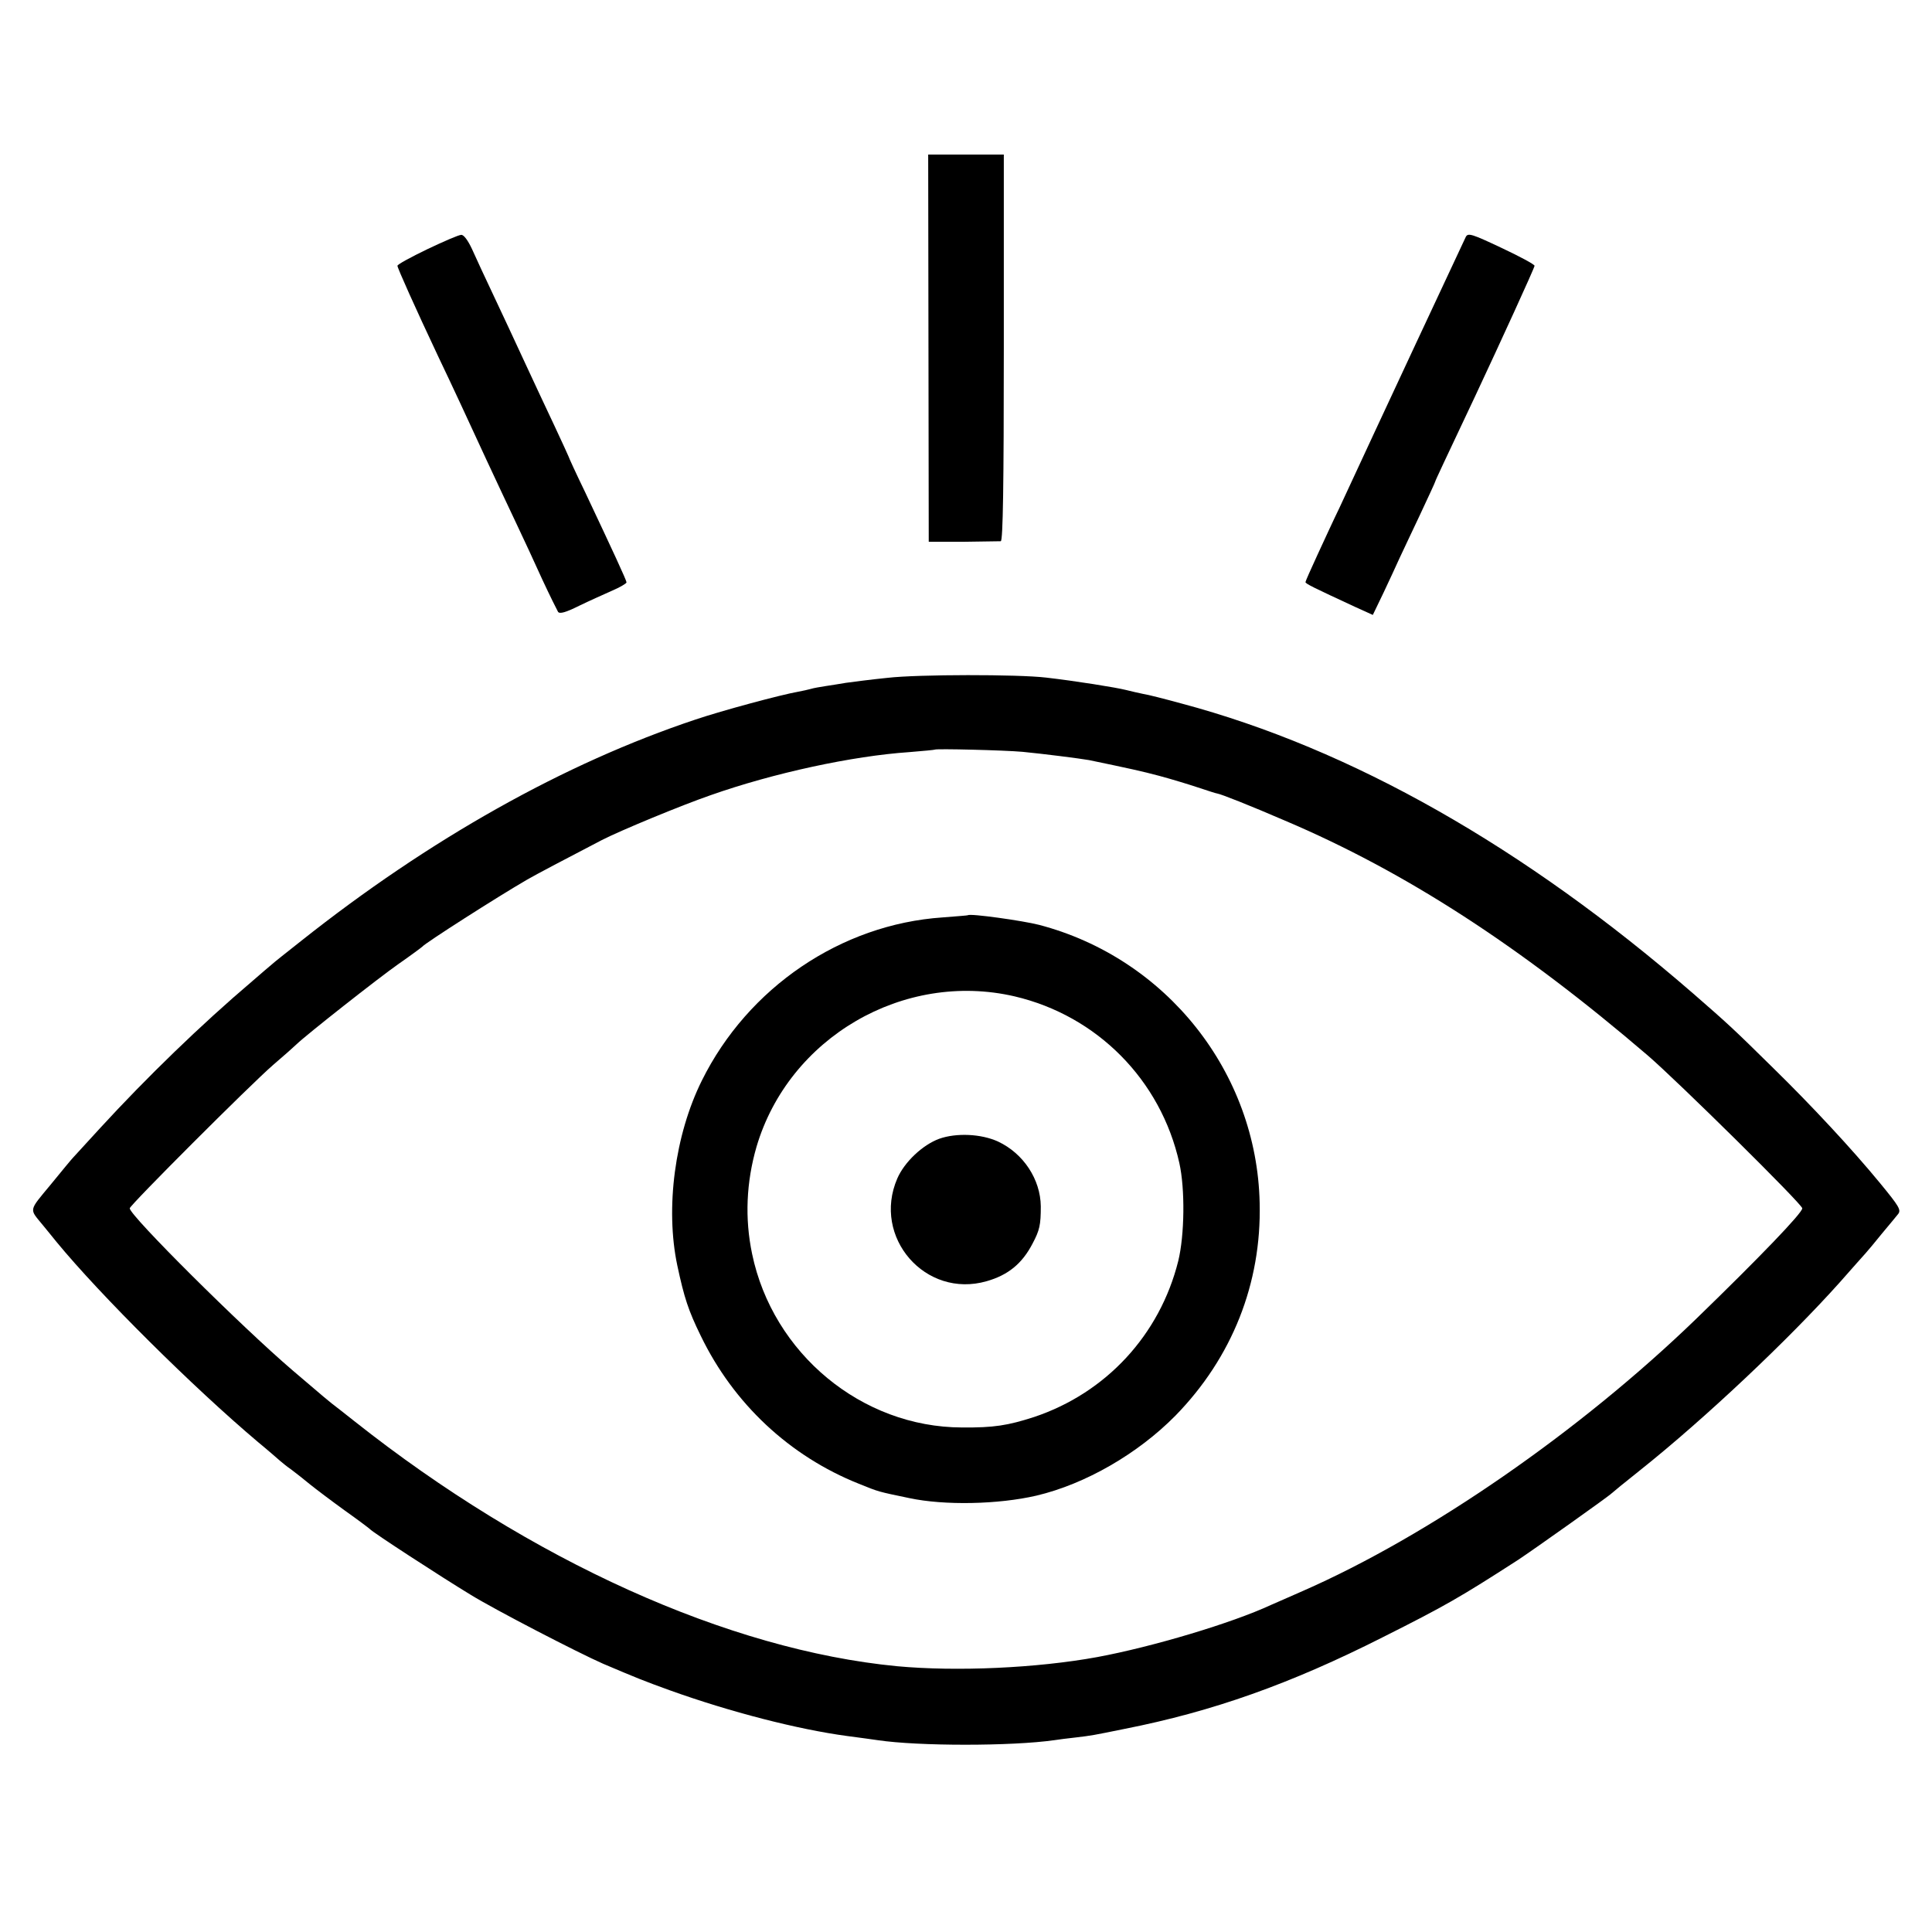
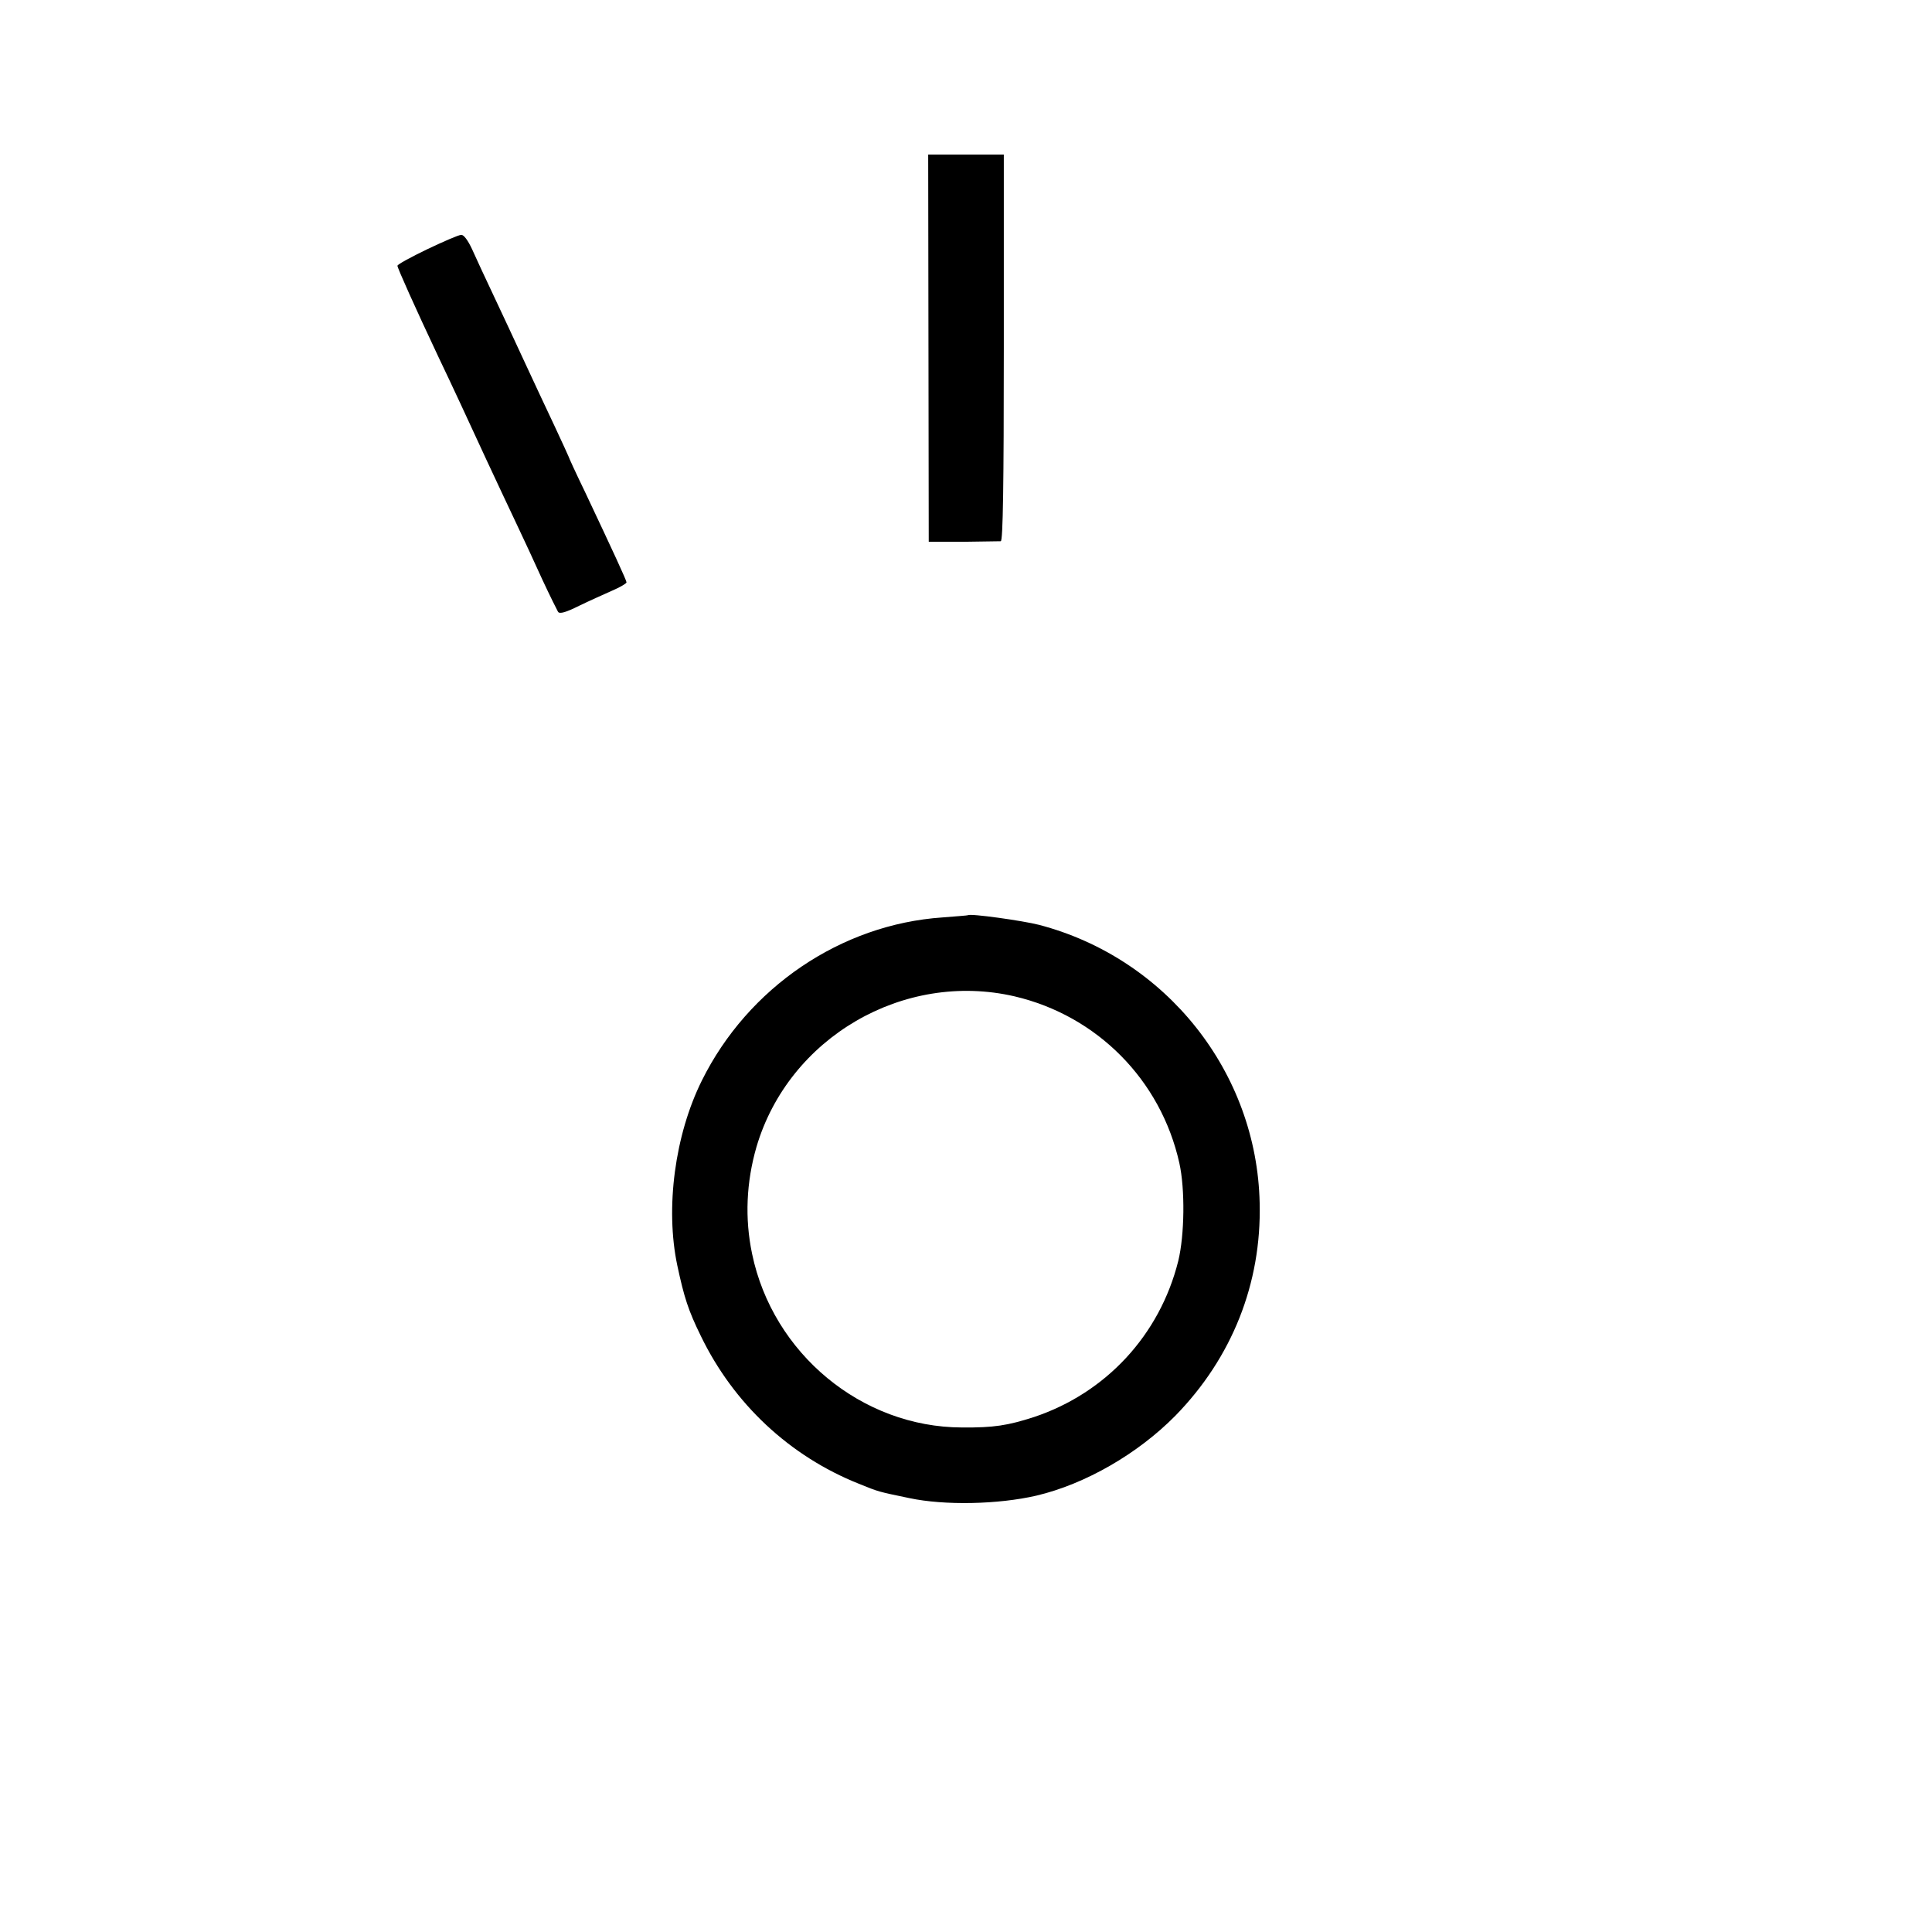
<svg xmlns="http://www.w3.org/2000/svg" version="1.0" width="700pt" height="700pt" viewBox="0 0 700 700" preserveAspectRatio="xMidYMid meet">
  <g transform="translate(0,700) scale(0.1,-0.1)" fill="#000000" stroke="none">
    <path d="M3364 5738 l1 -701 125 0 c69 1 130 2 136 2 8 1 11 205 11 701 l0 700 -137 0 -137 0 1 -702z" />
-     <path d="M5311 6142 c-7 -14 -322 -688 -458 -982 -20 -41 -55 -117 -79 -169 -24 -52 -44 -97 -44 -100 0 -6 29 -20 180 -90 l64 -29 39 81 c21 45 47 100 57 123 11 23 44 94 75 159 30 64 55 118 55 120 0 3 35 77 145 310 91 194 215 465 215 472 0 5 -54 34 -120 65 -106 50 -121 55 -129 40z" />
    <path d="M1548 6097 c-60 -29 -108 -55 -108 -60 0 -8 65 -153 147 -327 55 -115 109 -232 175 -375 33 -71 82 -175 108 -230 26 -55 69 -147 95 -205 27 -58 53 -110 57 -117 6 -8 28 -2 76 22 37 18 91 42 120 55 28 12 52 26 52 30 0 7 -49 113 -151 329 -33 68 -59 125 -59 127 0 1 -23 51 -51 111 -28 59 -77 164 -109 233 -32 69 -82 177 -112 240 -30 63 -65 139 -78 168 -15 32 -30 52 -39 51 -9 0 -64 -24 -123 -52z" />
-     <path d="M3215 4544 c-60 -6 -128 -15 -150 -18 -22 -4 -56 -9 -75 -12 -19 -3 -43 -7 -52 -10 -10 -3 -30 -7 -45 -10 -63 -11 -275 -68 -373 -101 -474 -158 -964 -433 -1430 -803 -52 -41 -100 -79 -106 -85 -6 -5 -38 -32 -70 -60 -185 -157 -383 -349 -551 -532 -48 -53 -93 -101 -98 -107 -6 -6 -43 -51 -83 -100 -78 -94 -76 -85 -30 -141 9 -11 33 -40 53 -65 158 -192 494 -526 730 -725 39 -32 75 -64 81 -69 7 -6 24 -20 40 -31 15 -11 45 -35 67 -53 21 -17 78 -60 125 -94 48 -34 89 -65 92 -68 7 -10 261 -175 365 -238 91 -56 389 -210 480 -250 120 -51 147 -62 241 -96 220 -79 465 -142 644 -166 47 -6 96 -13 110 -15 147 -22 486 -22 640 0 14 2 49 7 79 10 58 7 58 7 176 31 319 63 601 163 935 332 227 114 279 144 490 280 56 37 331 232 340 242 3 3 48 40 101 82 235 187 539 474 725 682 43 49 86 97 94 106 8 9 35 41 59 71 25 30 51 61 58 70 12 15 4 28 -65 112 -101 123 -249 282 -387 417 -149 147 -165 161 -290 270 -612 531 -1239 887 -1854 1051 -62 17 -125 33 -140 35 -14 3 -42 9 -61 14 -35 9 -185 33 -290 45 -101 12 -463 12 -575 -1z m490 -268 c73 -7 207 -24 241 -30 149 -31 190 -40 254 -57 41 -11 104 -30 140 -42 36 -12 67 -22 70 -22 14 -2 120 -44 245 -98 438 -186 854 -456 1315 -851 107 -92 560 -539 560 -554 0 -17 -154 -177 -385 -401 -421 -407 -967 -785 -1426 -986 -46 -20 -97 -43 -114 -50 -142 -66 -430 -152 -630 -189 -219 -40 -509 -53 -725 -33 -611 59 -1327 382 -1965 887 -38 30 -76 60 -83 65 -16 13 -18 14 -142 120 -187 160 -589 560 -590 587 0 11 436 447 519 519 41 35 79 69 85 75 35 34 298 241 368 290 46 32 85 61 88 64 10 13 273 181 380 243 29 17 147 79 270 143 66 34 288 126 395 163 227 80 513 142 720 156 50 4 91 8 92 9 4 4 251 -2 318 -8z" />
    <path d="M3507 3684 c-1 -1 -42 -4 -92 -8 -368 -25 -705 -254 -872 -591 -98 -197 -133 -462 -89 -670 25 -117 40 -163 85 -255 119 -246 322 -436 573 -536 74 -30 68 -28 183 -52 127 -27 322 -23 460 9 178 42 368 152 504 290 205 210 312 479 305 770 -10 474 -338 887 -799 1008 -58 15 -250 42 -258 35z m169 -294 c299 -70 530 -303 597 -604 21 -94 19 -261 -4 -355 -67 -268 -262 -478 -522 -565 -96 -31 -146 -39 -262 -38 -363 1 -685 268 -760 629 -27 129 -21 260 16 388 117 396 533 638 935 545z" />
-     <path d="M3403 2874 c-60 -22 -126 -84 -152 -144 -92 -213 102 -436 324 -372 77 22 128 63 166 136 26 49 30 68 30 135 -1 98 -63 192 -155 235 -61 28 -151 32 -213 10z" />
  </g>
</svg>